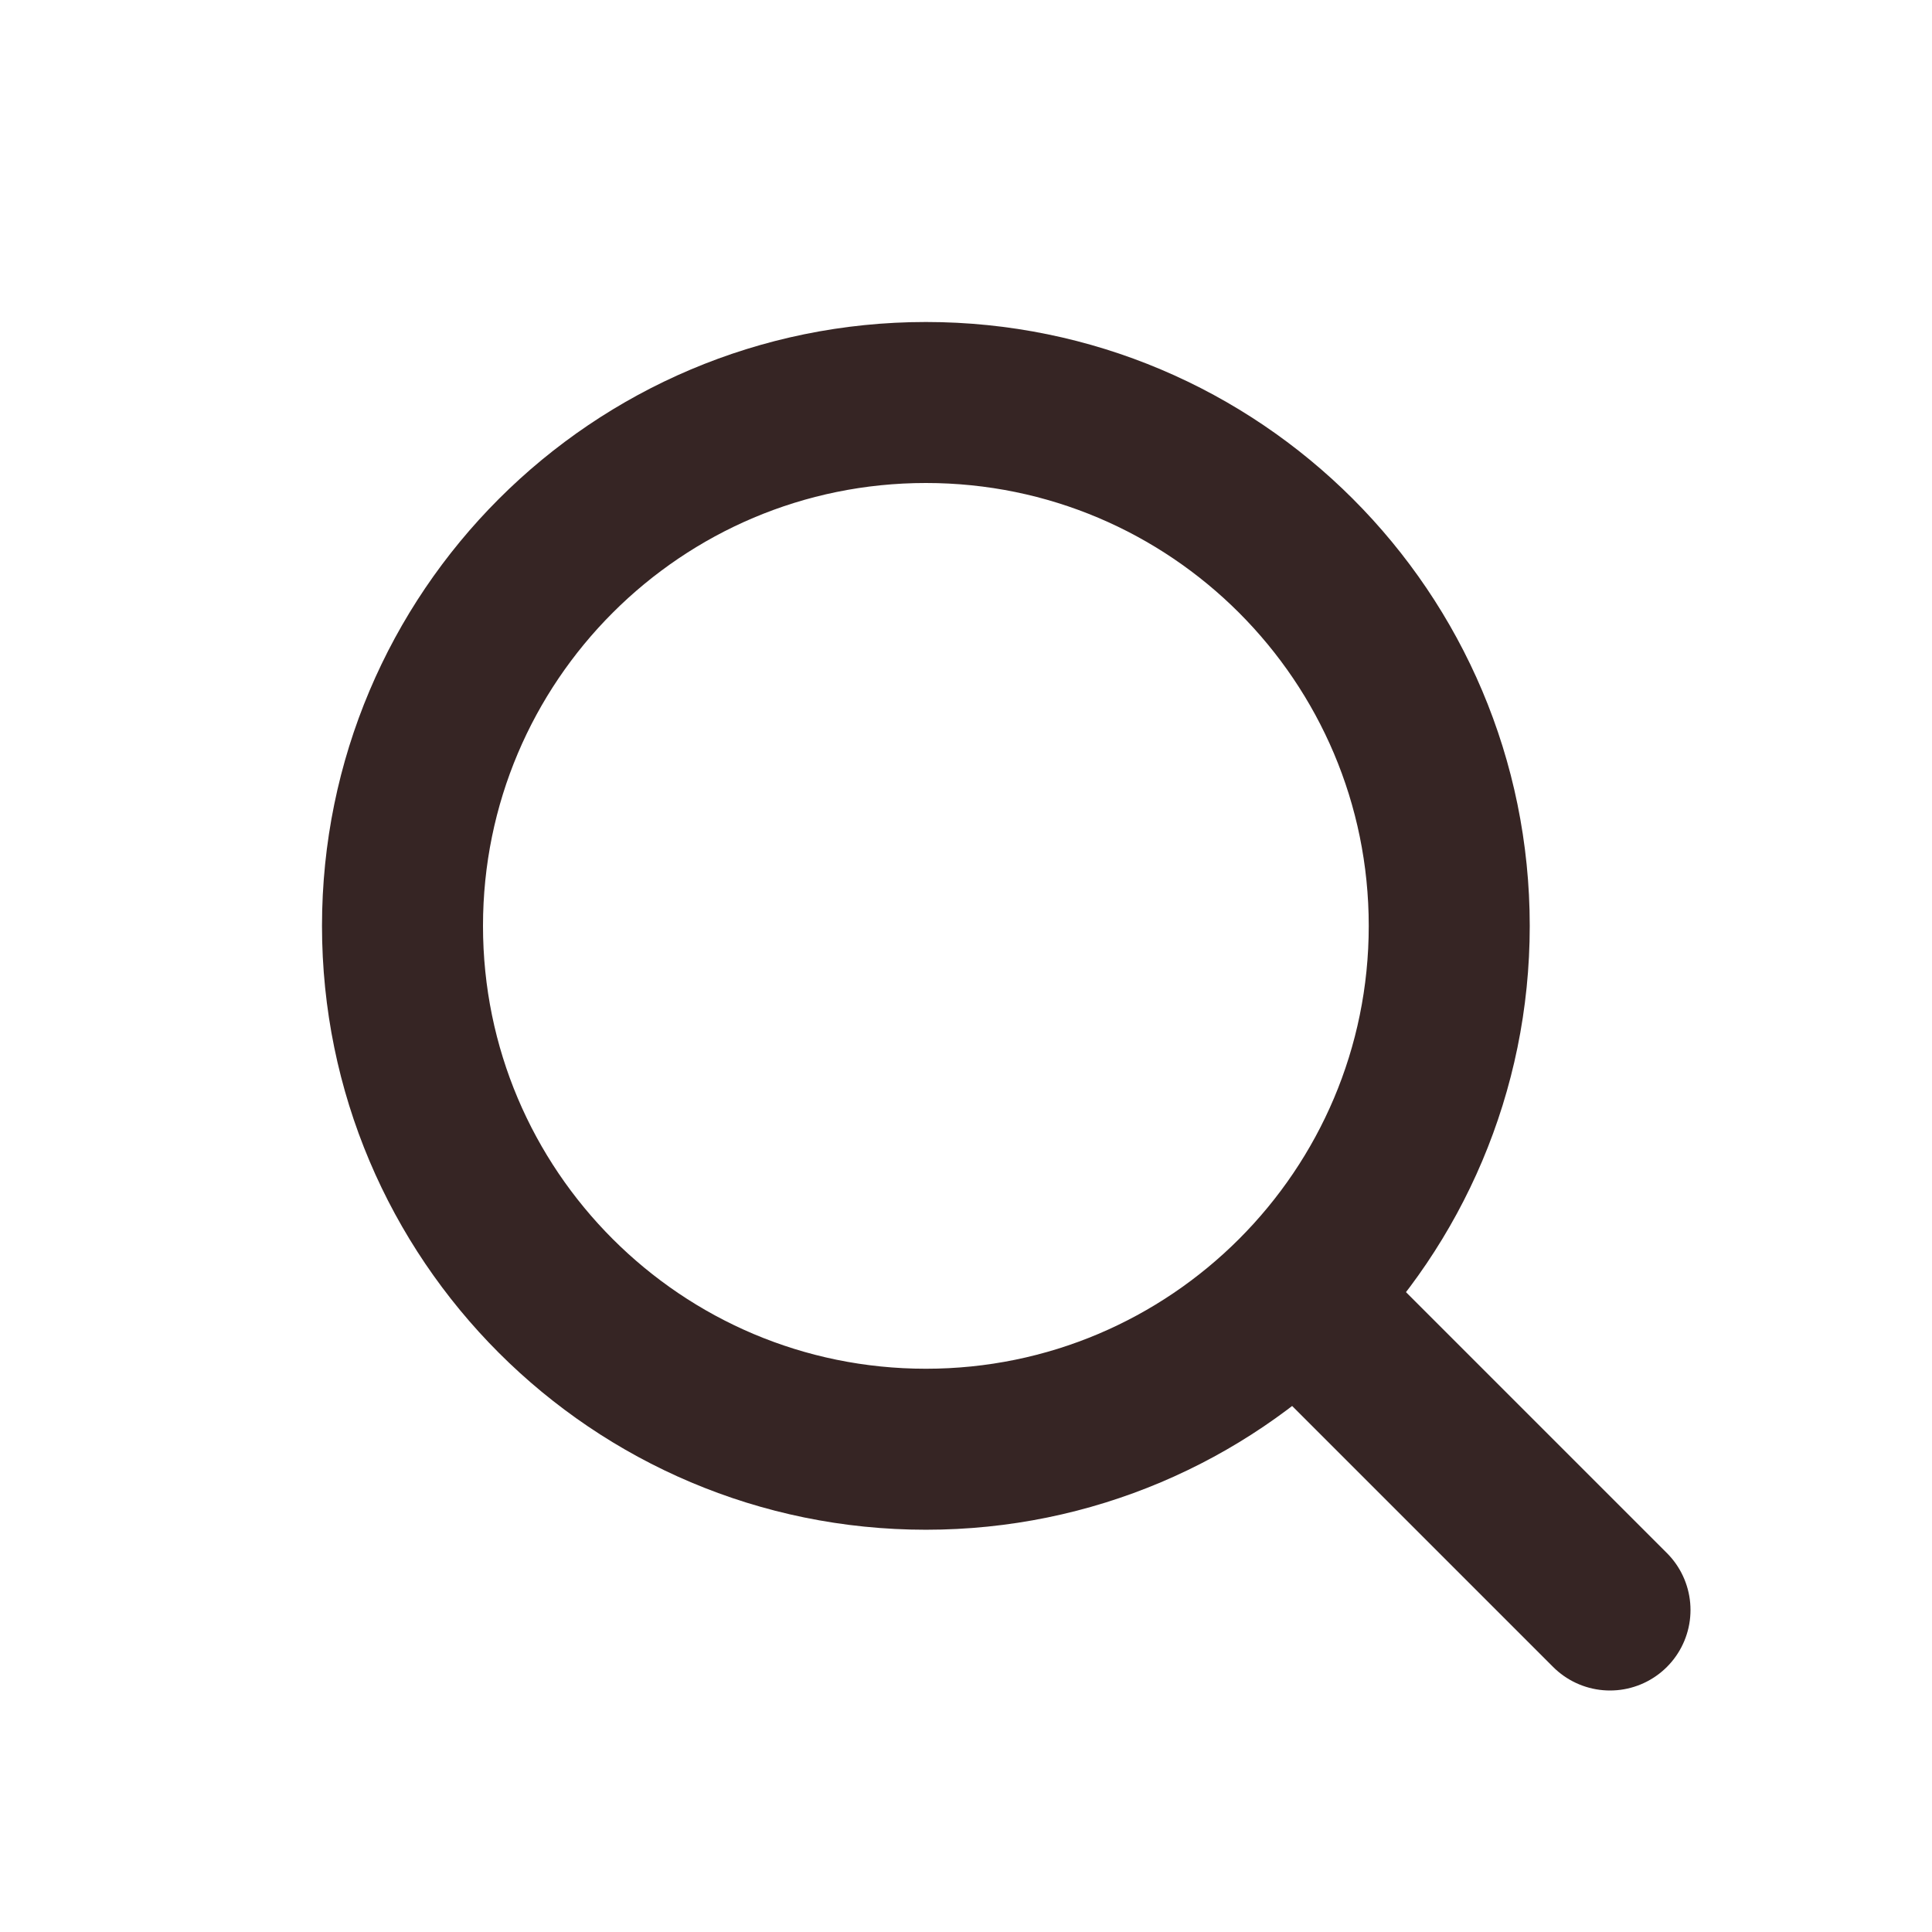
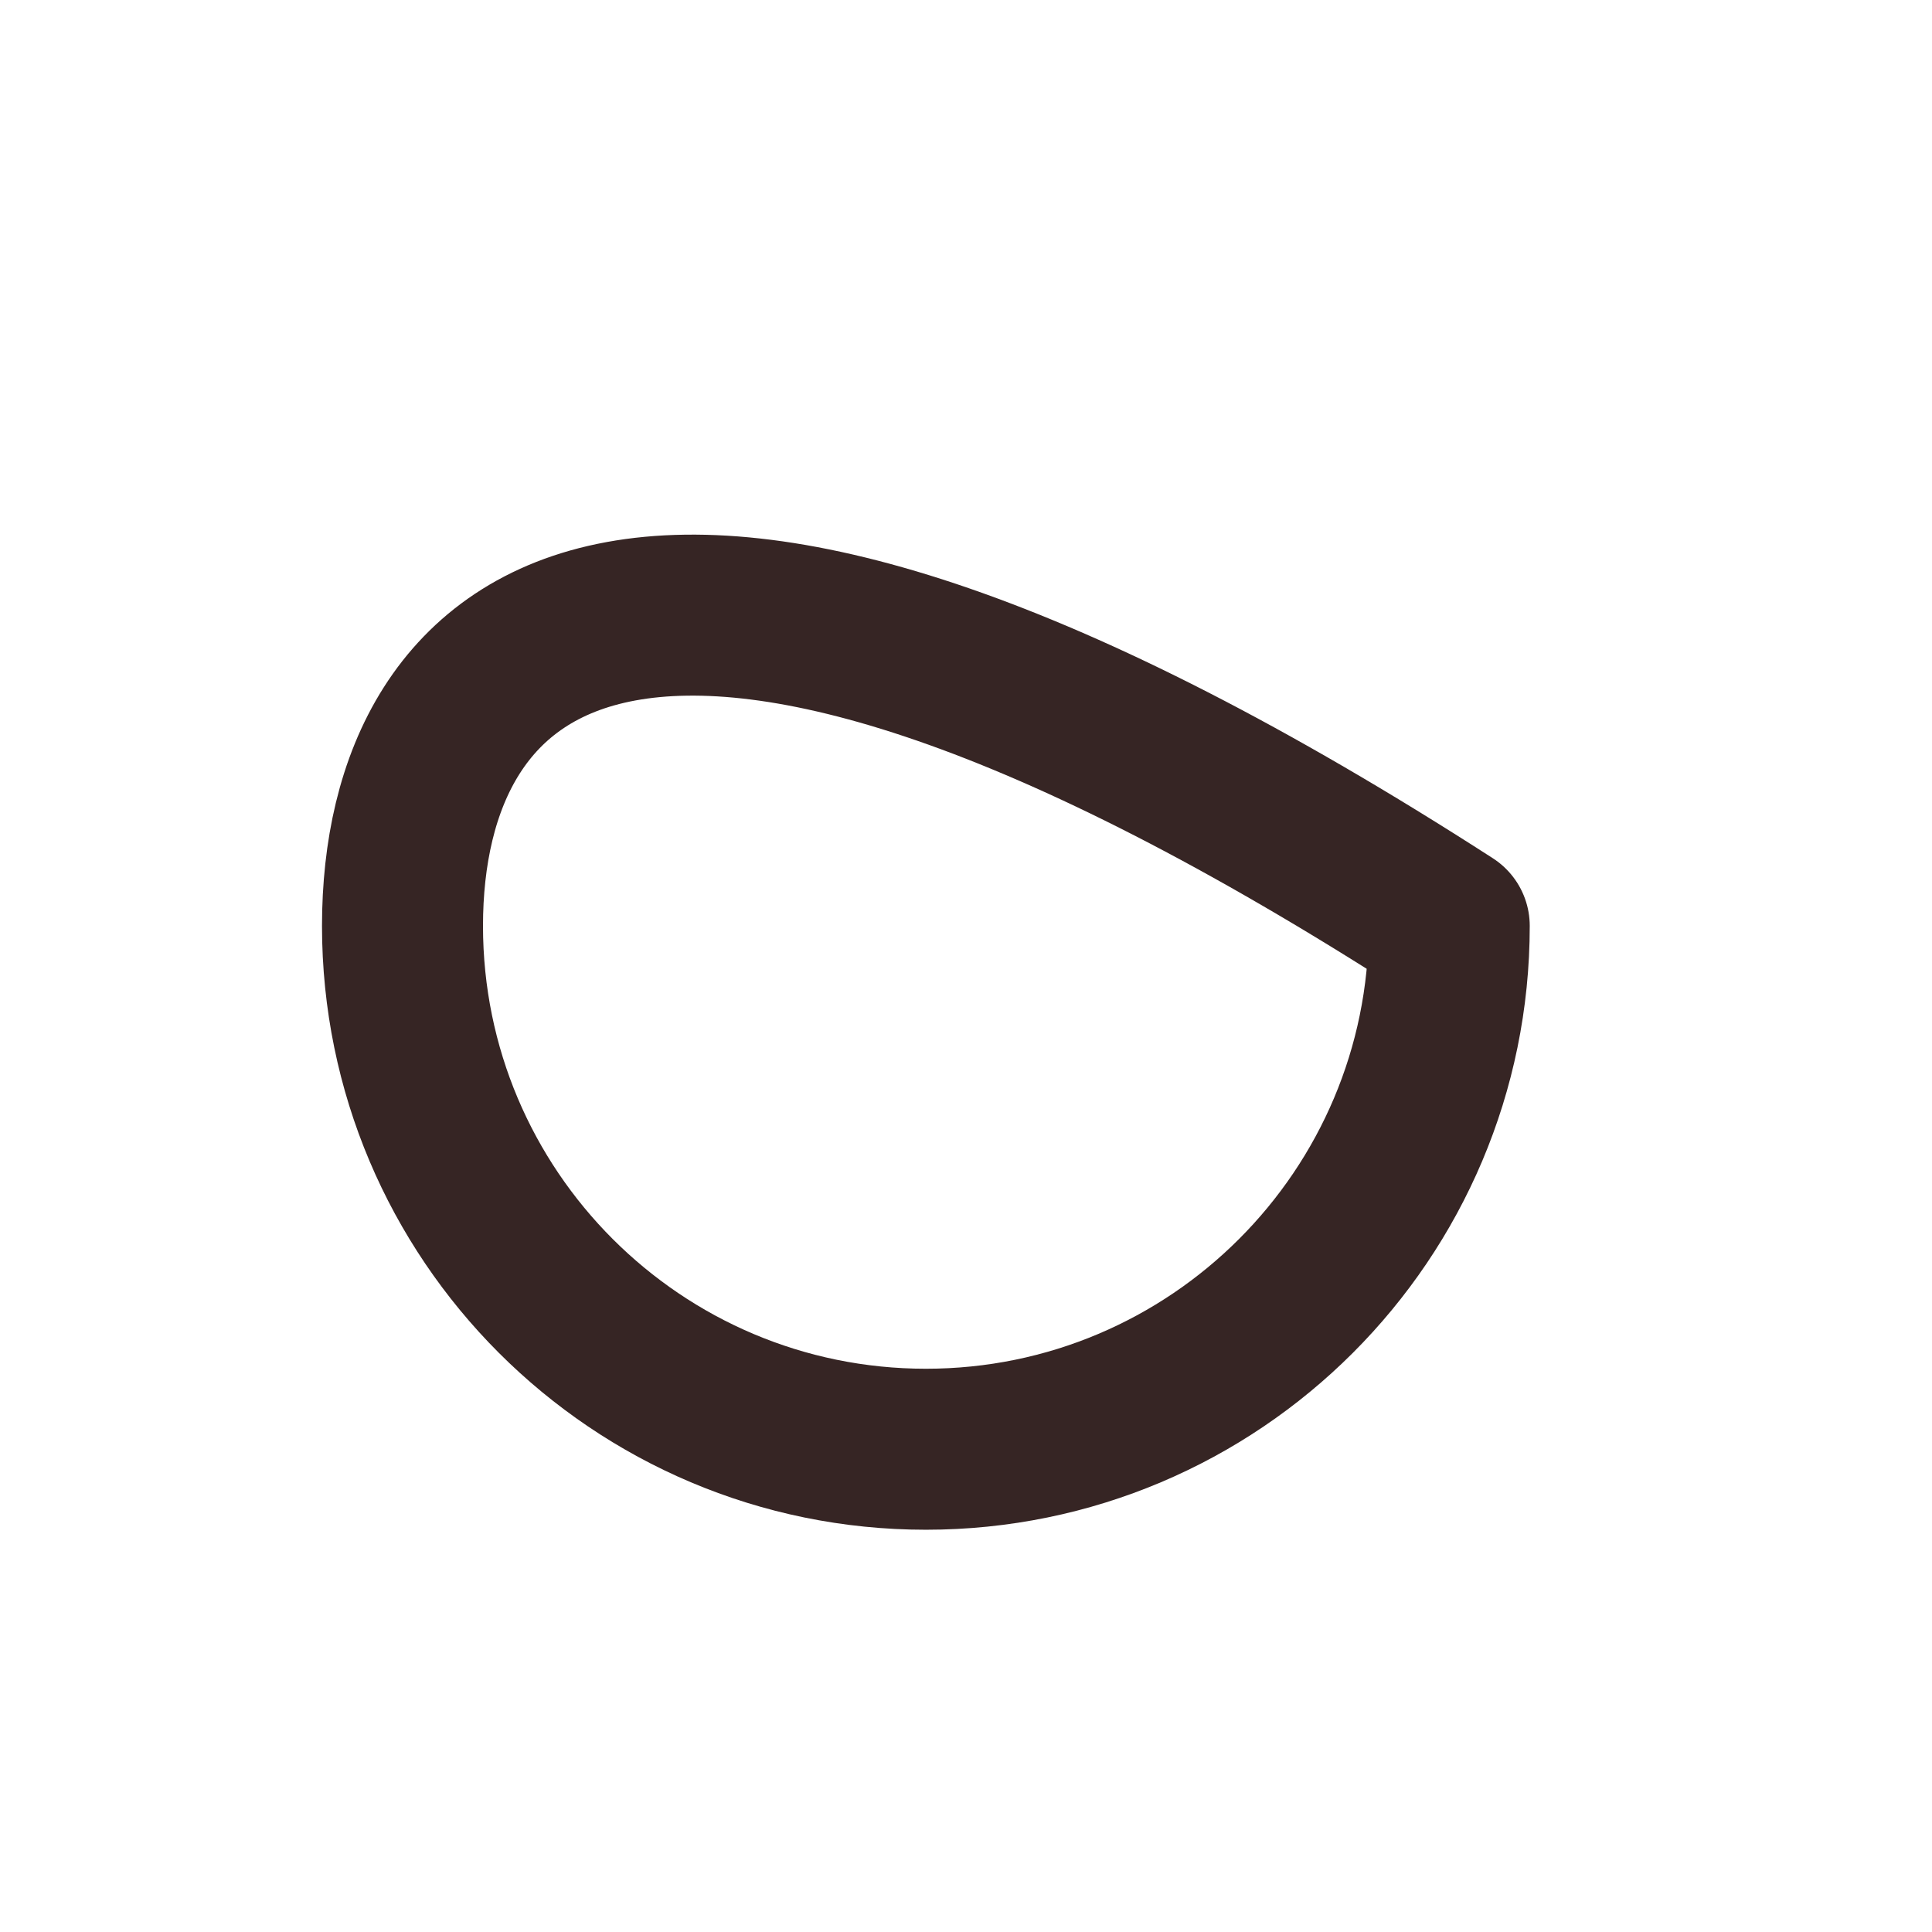
<svg xmlns="http://www.w3.org/2000/svg" width="24" height="24" viewBox="0 0 24 24" fill="none">
-   <path d="M11.502 18.003C15.092 18.003 18.003 15.092 18.003 11.502C18.003 7.911 15.092 5 11.502 5C7.911 5 5 7.911 5 11.502C5 15.092 7.911 18.003 11.502 18.003Z" stroke="#362524" stroke-width="2" stroke-linecap="round" stroke-linejoin="round" />
-   <path d="M20 20L16.5 16.5" stroke="#362524" stroke-width="2" stroke-linecap="round" stroke-linejoin="round" />
+   <path d="M11.502 18.003C15.092 18.003 18.003 15.092 18.003 11.502C7.911 5 5 7.911 5 11.502C5 15.092 7.911 18.003 11.502 18.003Z" stroke="#362524" stroke-width="2" stroke-linecap="round" stroke-linejoin="round" />
</svg>